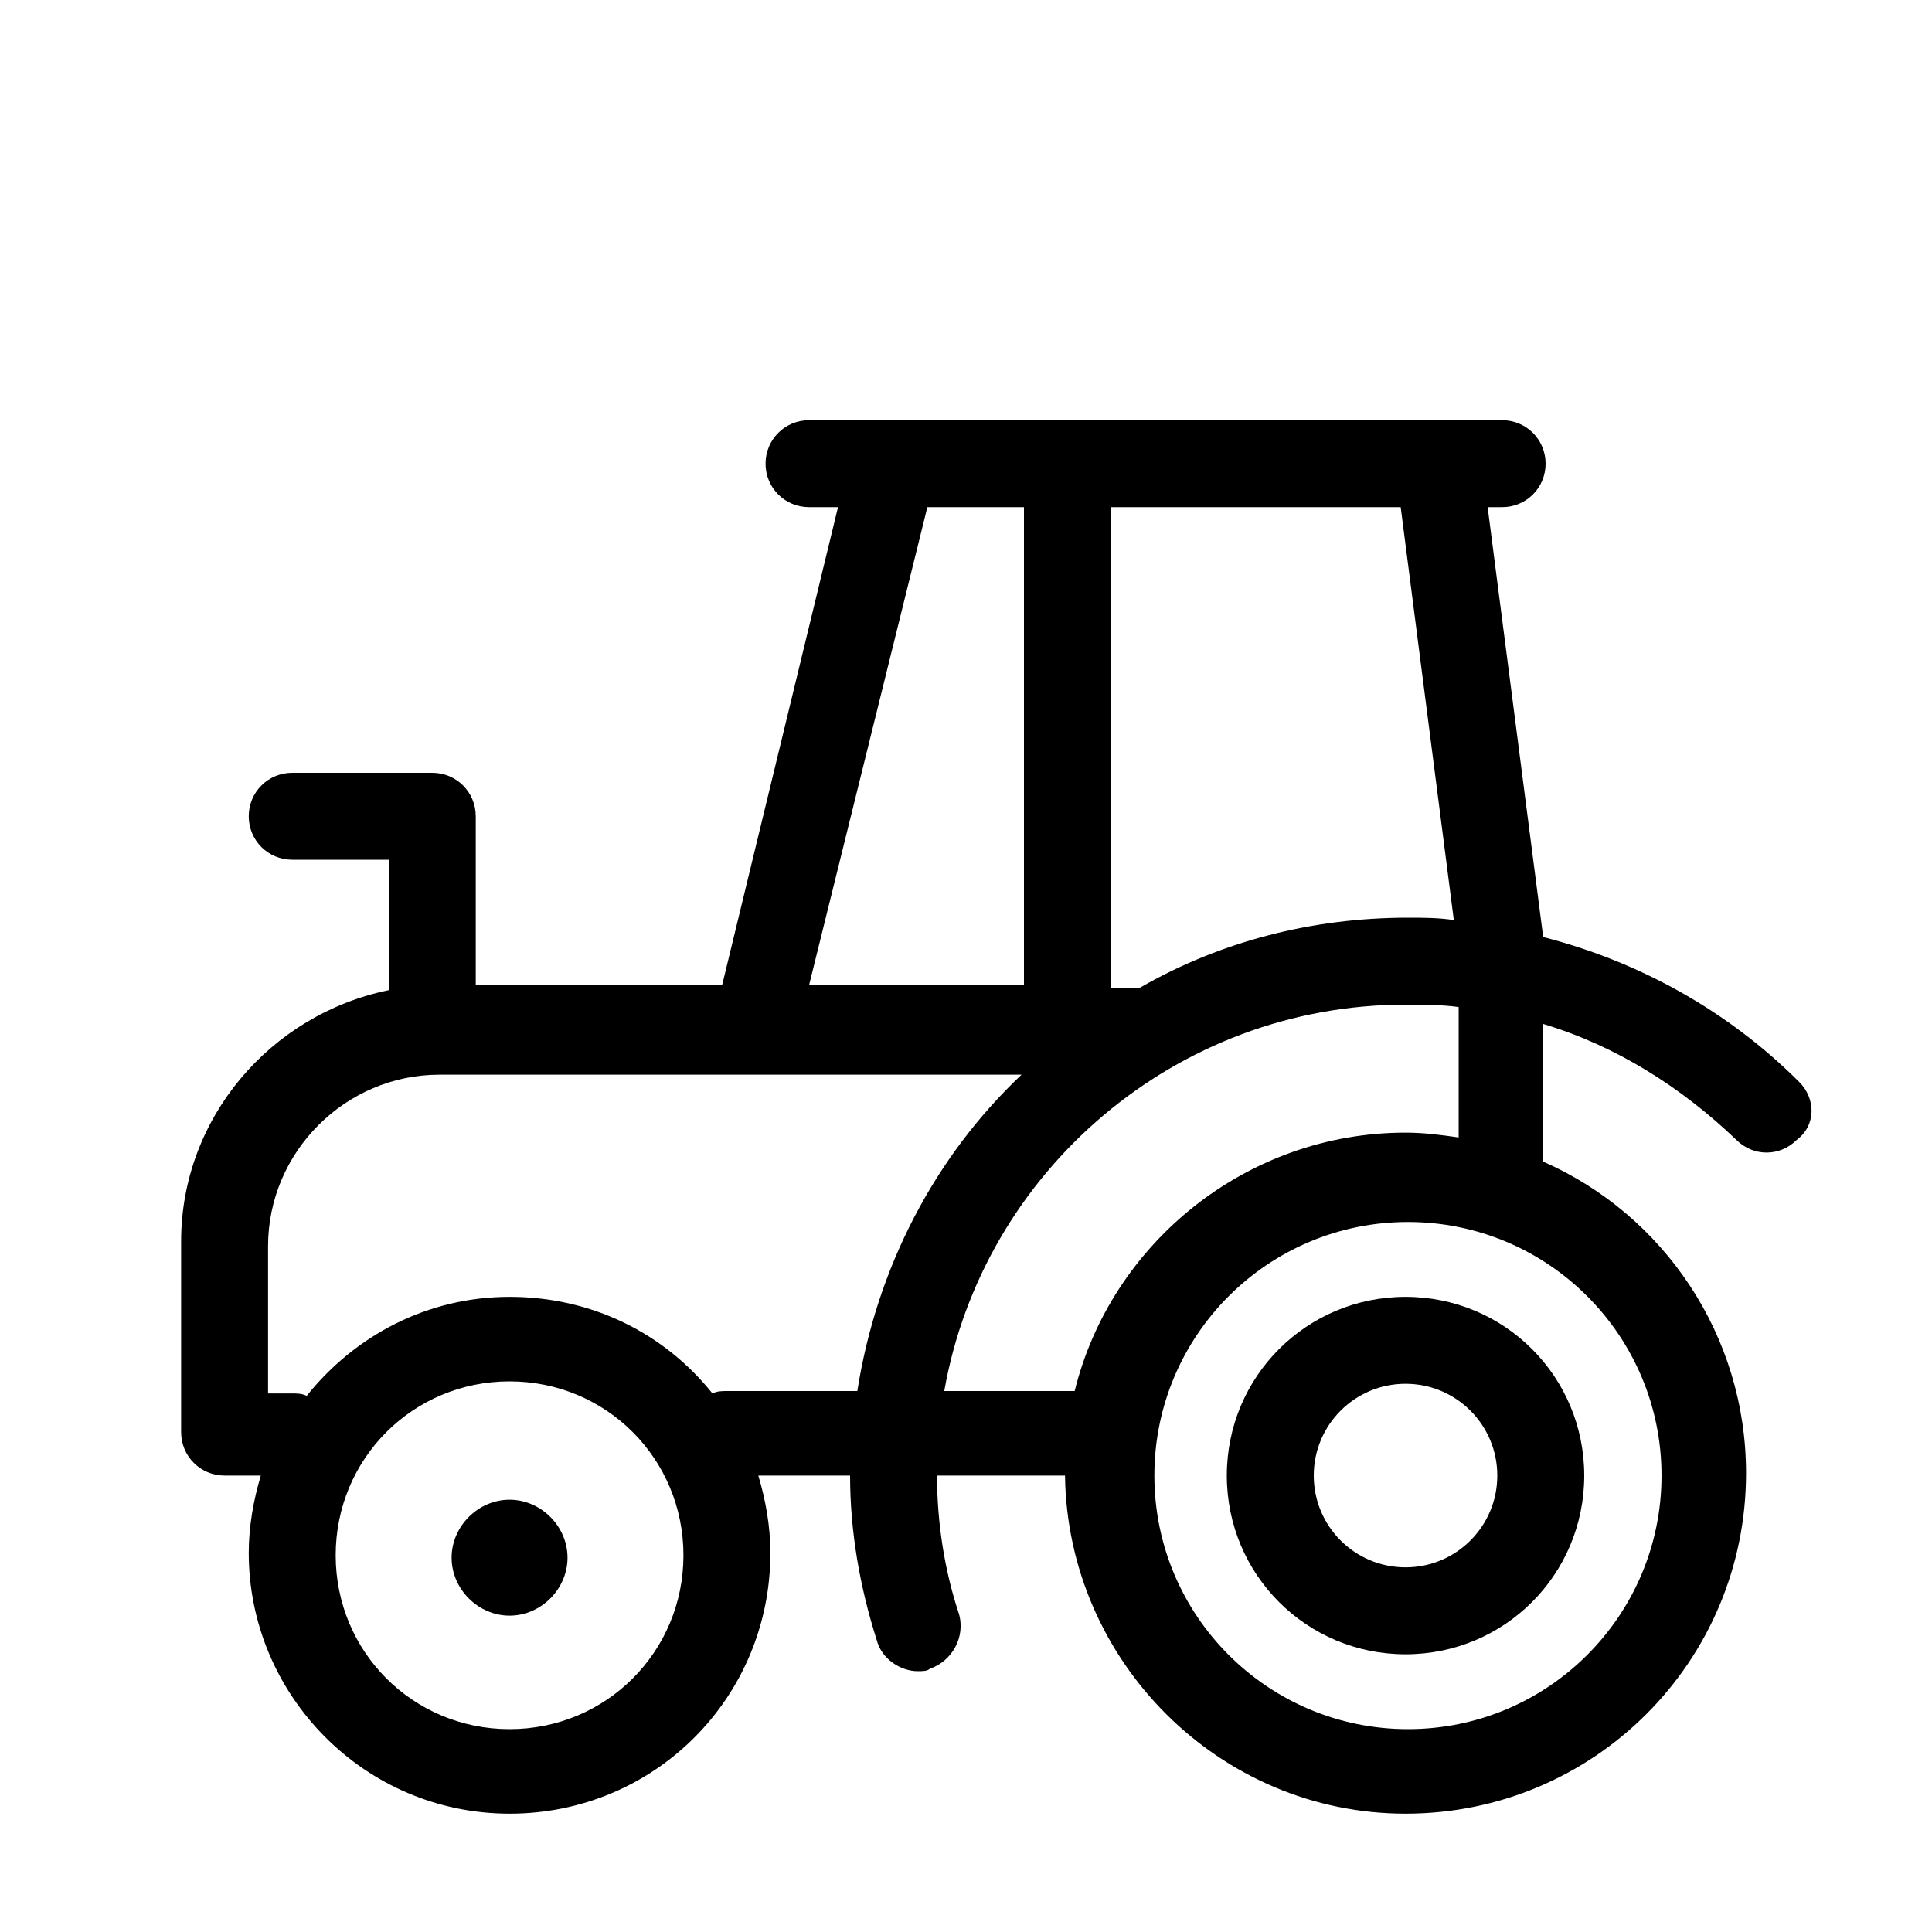
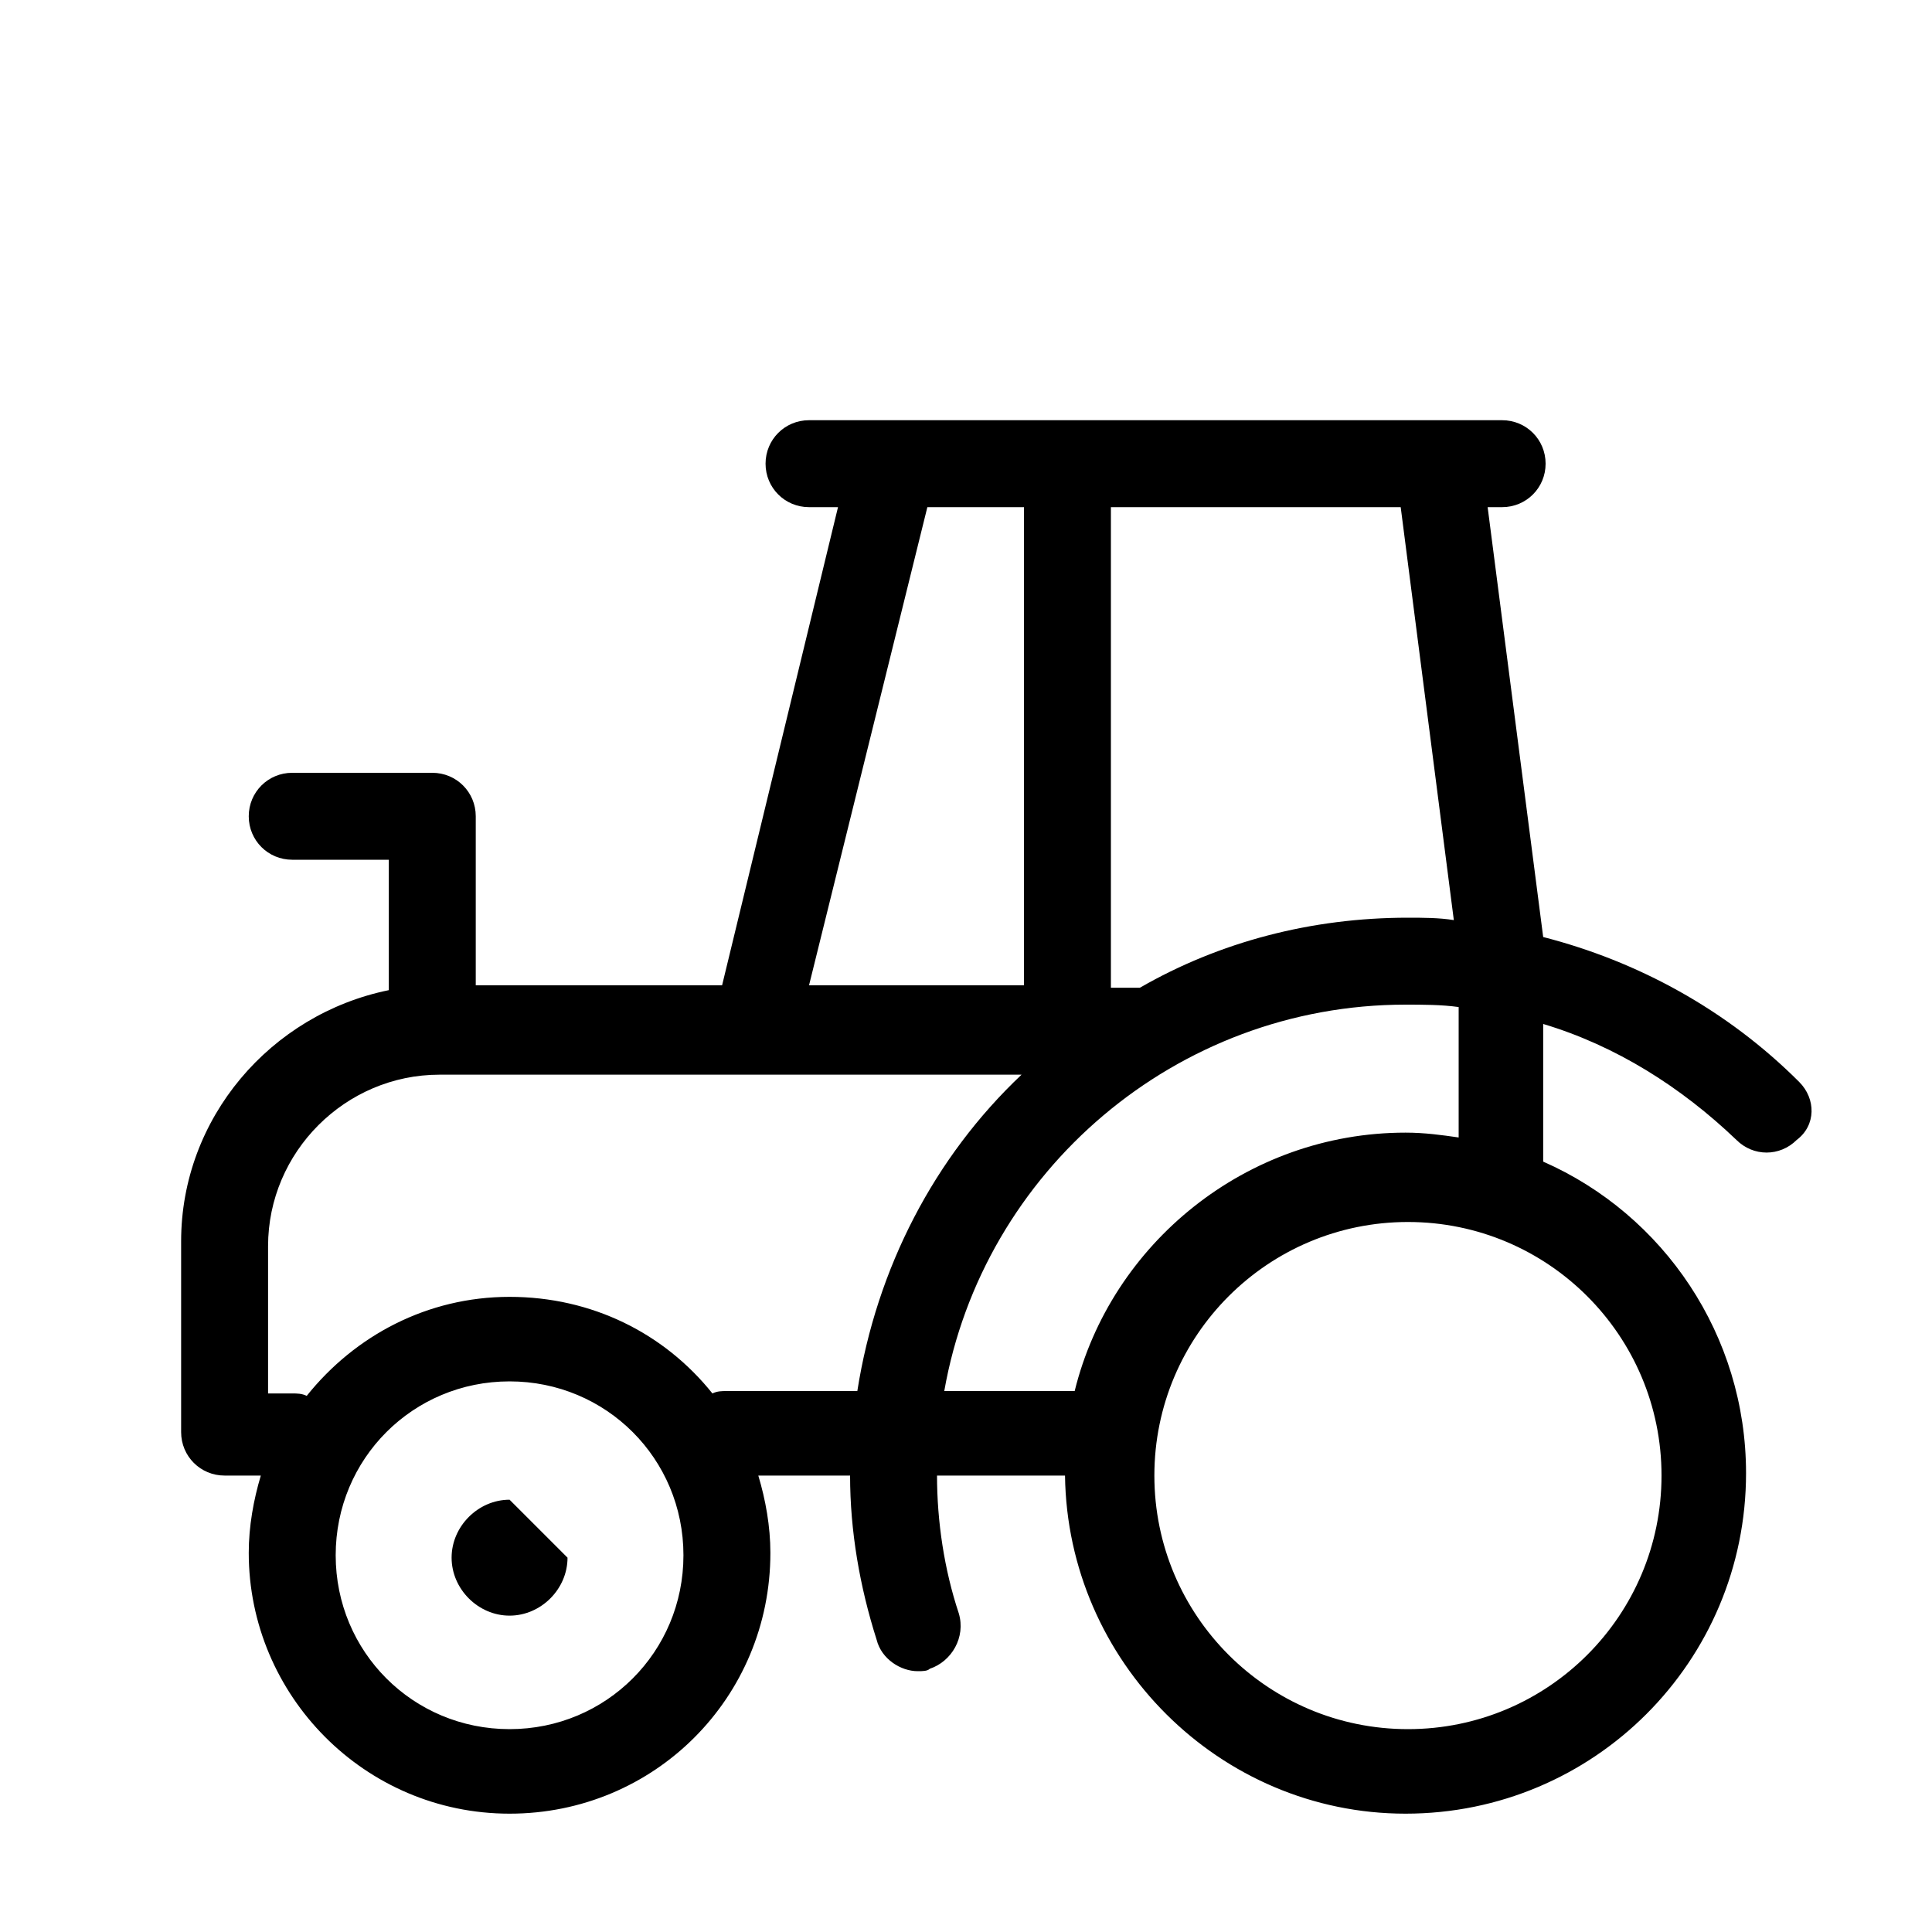
<svg xmlns="http://www.w3.org/2000/svg" version="1.1" id="Calque_1" x="0px" y="0px" viewBox="0 0 80 80" style="enable-background:new 0 0 80 80;" xml:space="preserve">
-   <path d="M21.1,62.1c-1.3,0-2.4,1.1-2.4,2.4c0,1.3,1.1,2.4,2.4,2.4s2.4-1.1,2.4-2.4S22.4,62.1,21.1,62.1z" />
+   <path d="M21.1,62.1c-1.3,0-2.4,1.1-2.4,2.4c0,1.3,1.1,2.4,2.4,2.4s2.4-1.1,2.4-2.4z" />
  <path d="M74.5,44.8c-3-3-6.7-5-10.6-6L61.6,21h0.6c1,0,1.8-0.8,1.8-1.8s-0.8-1.8-1.8-1.8H33.5c-1,0-1.8,0.8-1.8,1.8s0.8,1.8,1.8,1.8  h1.2l-4.8,19.8H19.7v-7c0-1-0.8-1.8-1.8-1.8h-5.8c-1,0-1.8,0.8-1.8,1.8s0.8,1.8,1.8,1.8h4v5.4c-4.9,1-8.6,5.3-8.6,10.4v7.9  c0,1,0.8,1.8,1.8,1.8h1.5c-0.3,1-0.5,2.1-0.5,3.2c0,5.9,4.8,10.8,10.8,10.8s10.8-4.8,10.8-10.8c0-1.1-0.2-2.2-0.5-3.2h3.8  c0,2.3,0.4,4.6,1.1,6.8c0.2,0.8,1,1.3,1.7,1.3c0.2,0,0.4,0,0.5-0.1c0.9-0.3,1.5-1.3,1.2-2.3c-0.6-1.8-0.9-3.8-0.9-5.7h5.3  c0.1,7.7,6.4,14,14.1,14c7.8,0,14.1-6.3,14.1-14.1c0-5.7-3.4-10.7-8.4-12.9v-5.7c3,0.9,5.7,2.6,8,4.8c0.7,0.7,1.8,0.7,2.5,0  C75.2,46.6,75.2,45.5,74.5,44.8L74.5,44.8z M60.2,38.1c-0.6-0.1-1.3-0.1-1.9-0.1c-4,0-7.8,1-11.1,2.9H46V21h12  C58,21,60.2,38.1,60.2,38.1z M38.4,21h4v19.8h-8.9L38.4,21z M21.1,71.6c-4,0-7.2-3.2-7.2-7.2s3.2-7.2,7.2-7.2s7.2,3.2,7.2,7.2  S25.1,71.6,21.1,71.6z M21.1,53.7c-3.4,0-6.4,1.6-8.4,4.1c-0.2-0.1-0.4-0.1-0.6-0.1h-1v-6.1c0-3.9,3.2-7.1,7.1-7.1h13.1l0,0l0,0h11  c-3.6,3.4-6,8-6.8,13.1h-5.4c-0.2,0-0.4,0-0.6,0.1C27.5,55.2,24.5,53.7,21.1,53.7z M68.8,61.1c0,5.8-4.7,10.5-10.5,10.5  s-10.5-4.7-10.5-10.5s4.7-10.5,10.5-10.5S68.8,55.3,68.8,61.1z M60.4,47.1c-0.7-0.1-1.4-0.2-2.2-0.2c-6.6,0-12.2,4.6-13.7,10.7h-5.4  c1.6-9.1,9.6-16,19.1-16c0.7,0,1.5,0,2.2,0.1C60.4,41.8,60.4,47.1,60.4,47.1z" />
-   <path d="M50.8,61.1c0,4.1,3.3,7.4,7.4,7.4s7.4-3.3,7.4-7.4s-3.3-7.4-7.4-7.4S50.8,57,50.8,61.1z M62,61.1c0,2.1-1.7,3.8-3.8,3.8  c-2.1,0-3.8-1.7-3.8-3.8c0-2.1,1.7-3.8,3.8-3.8C60.3,57.3,62,59,62,61.1z" />
</svg>